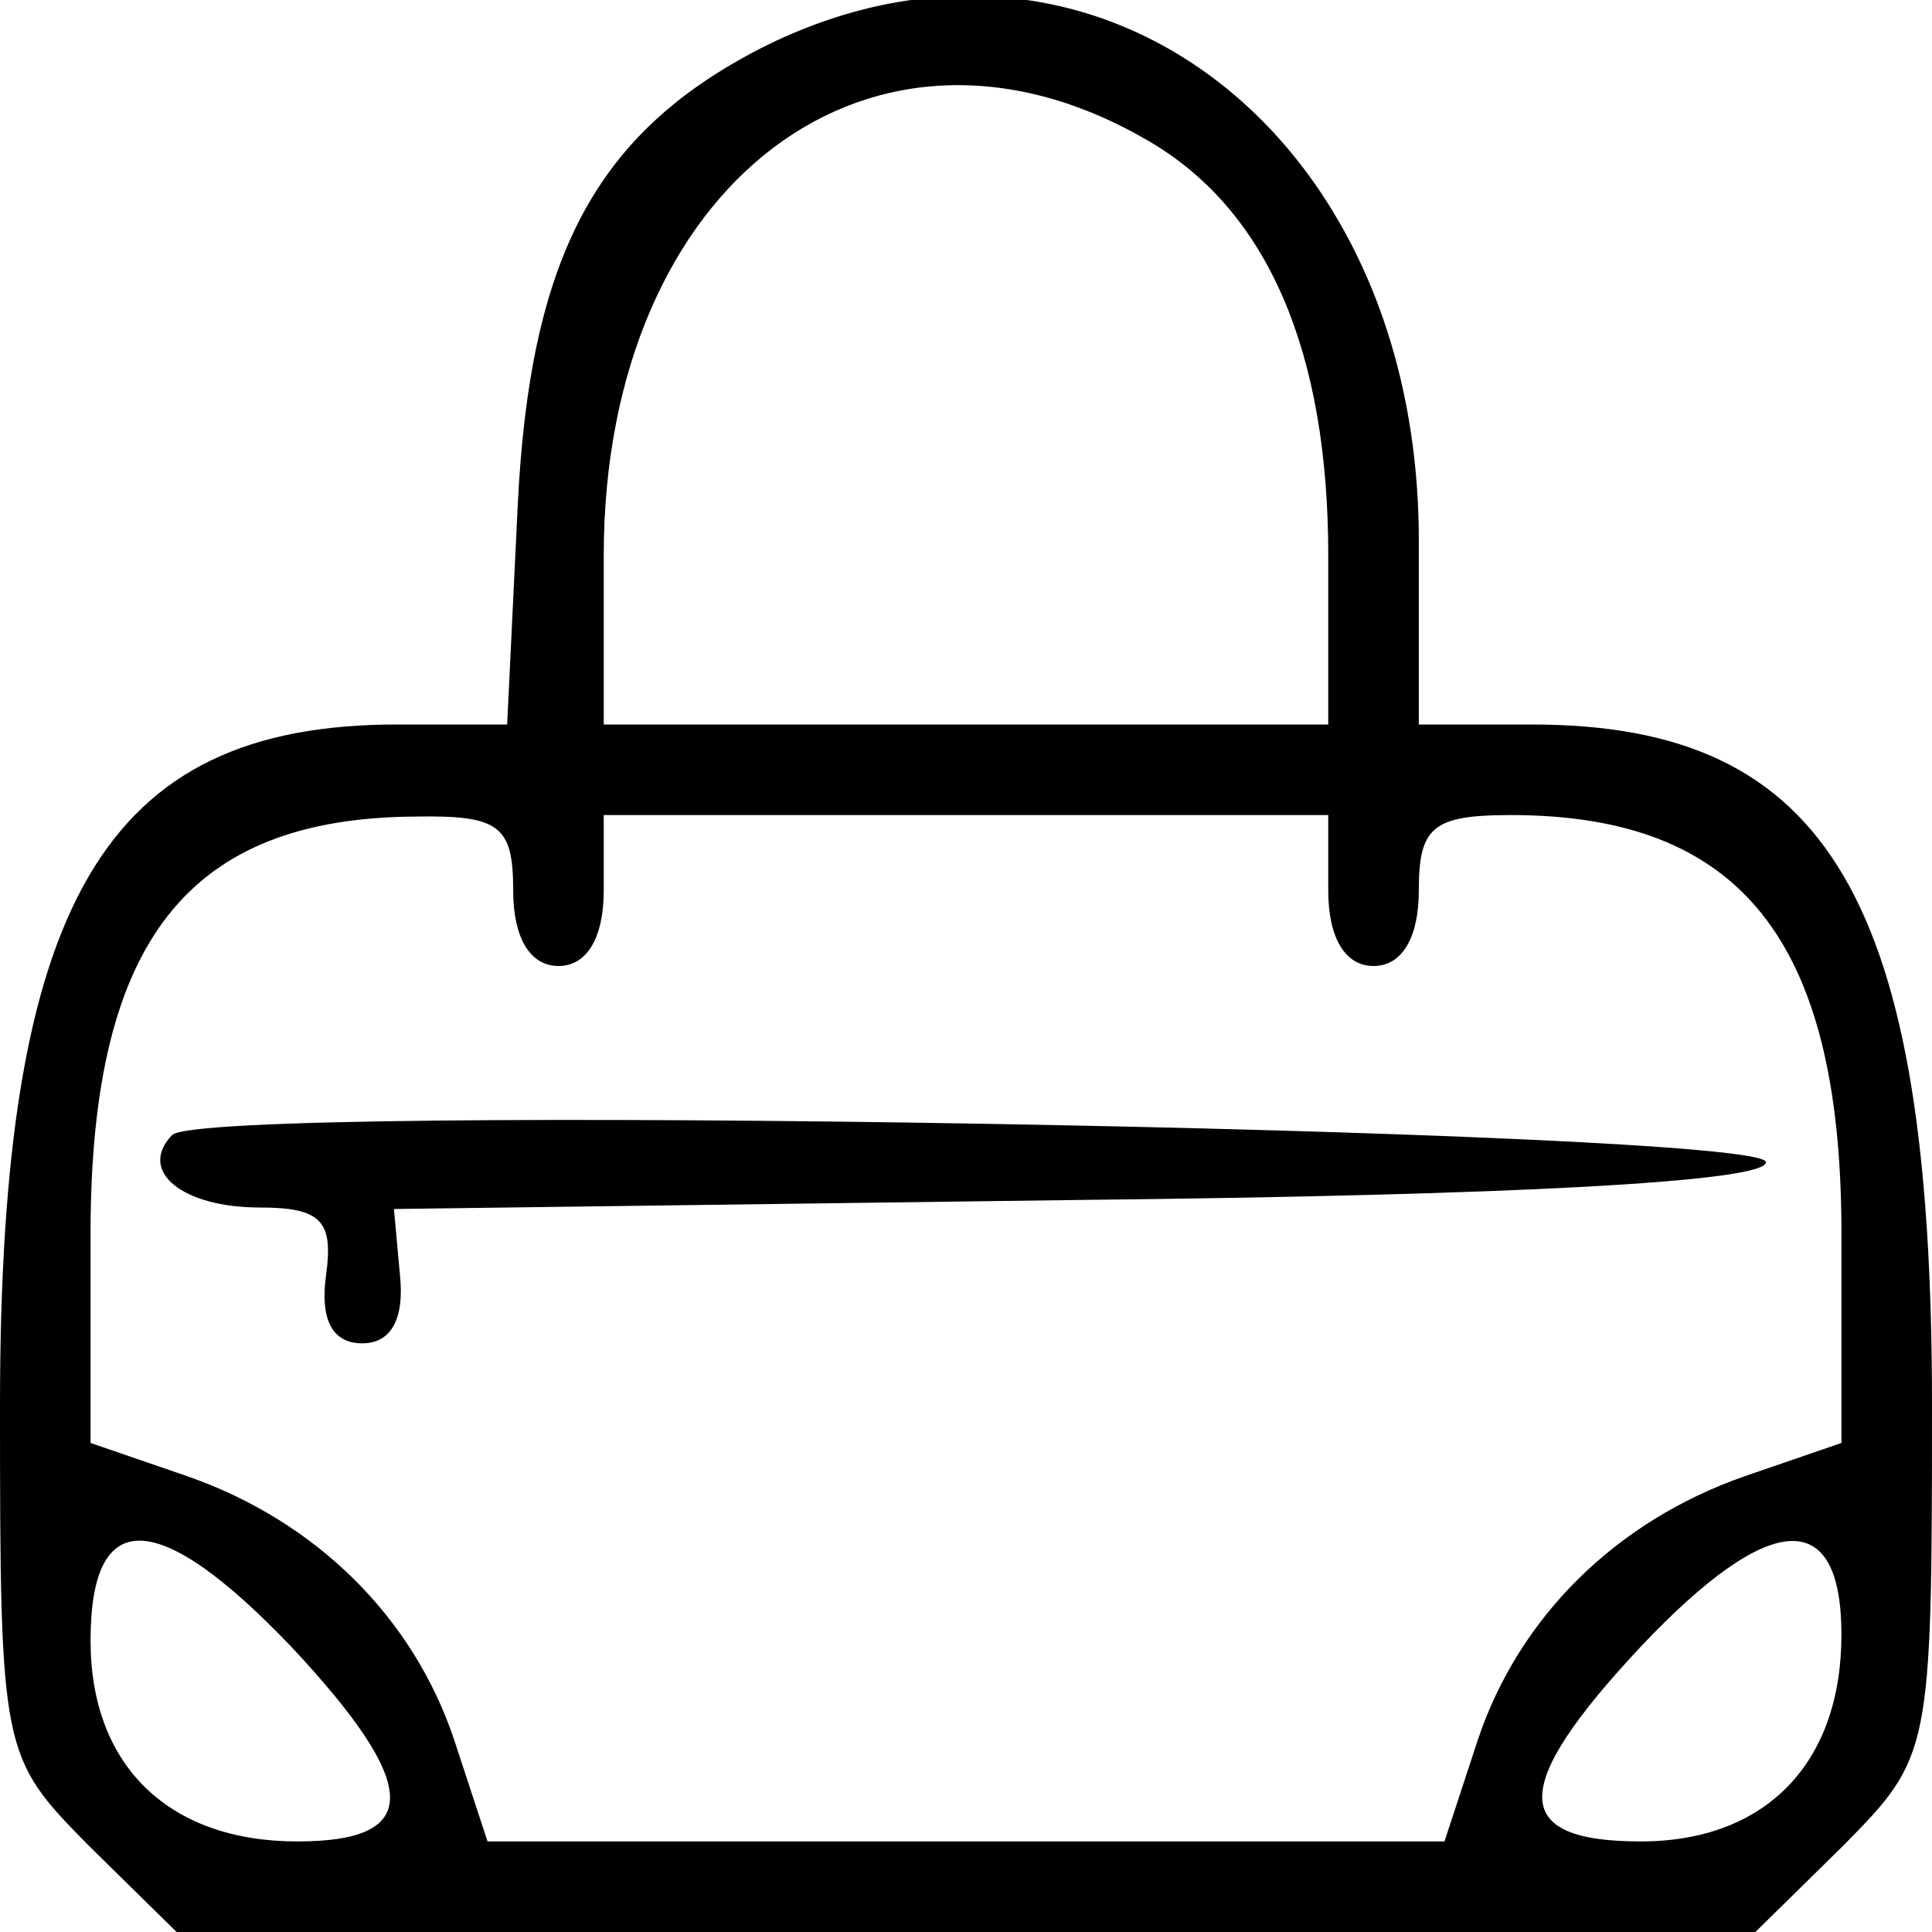
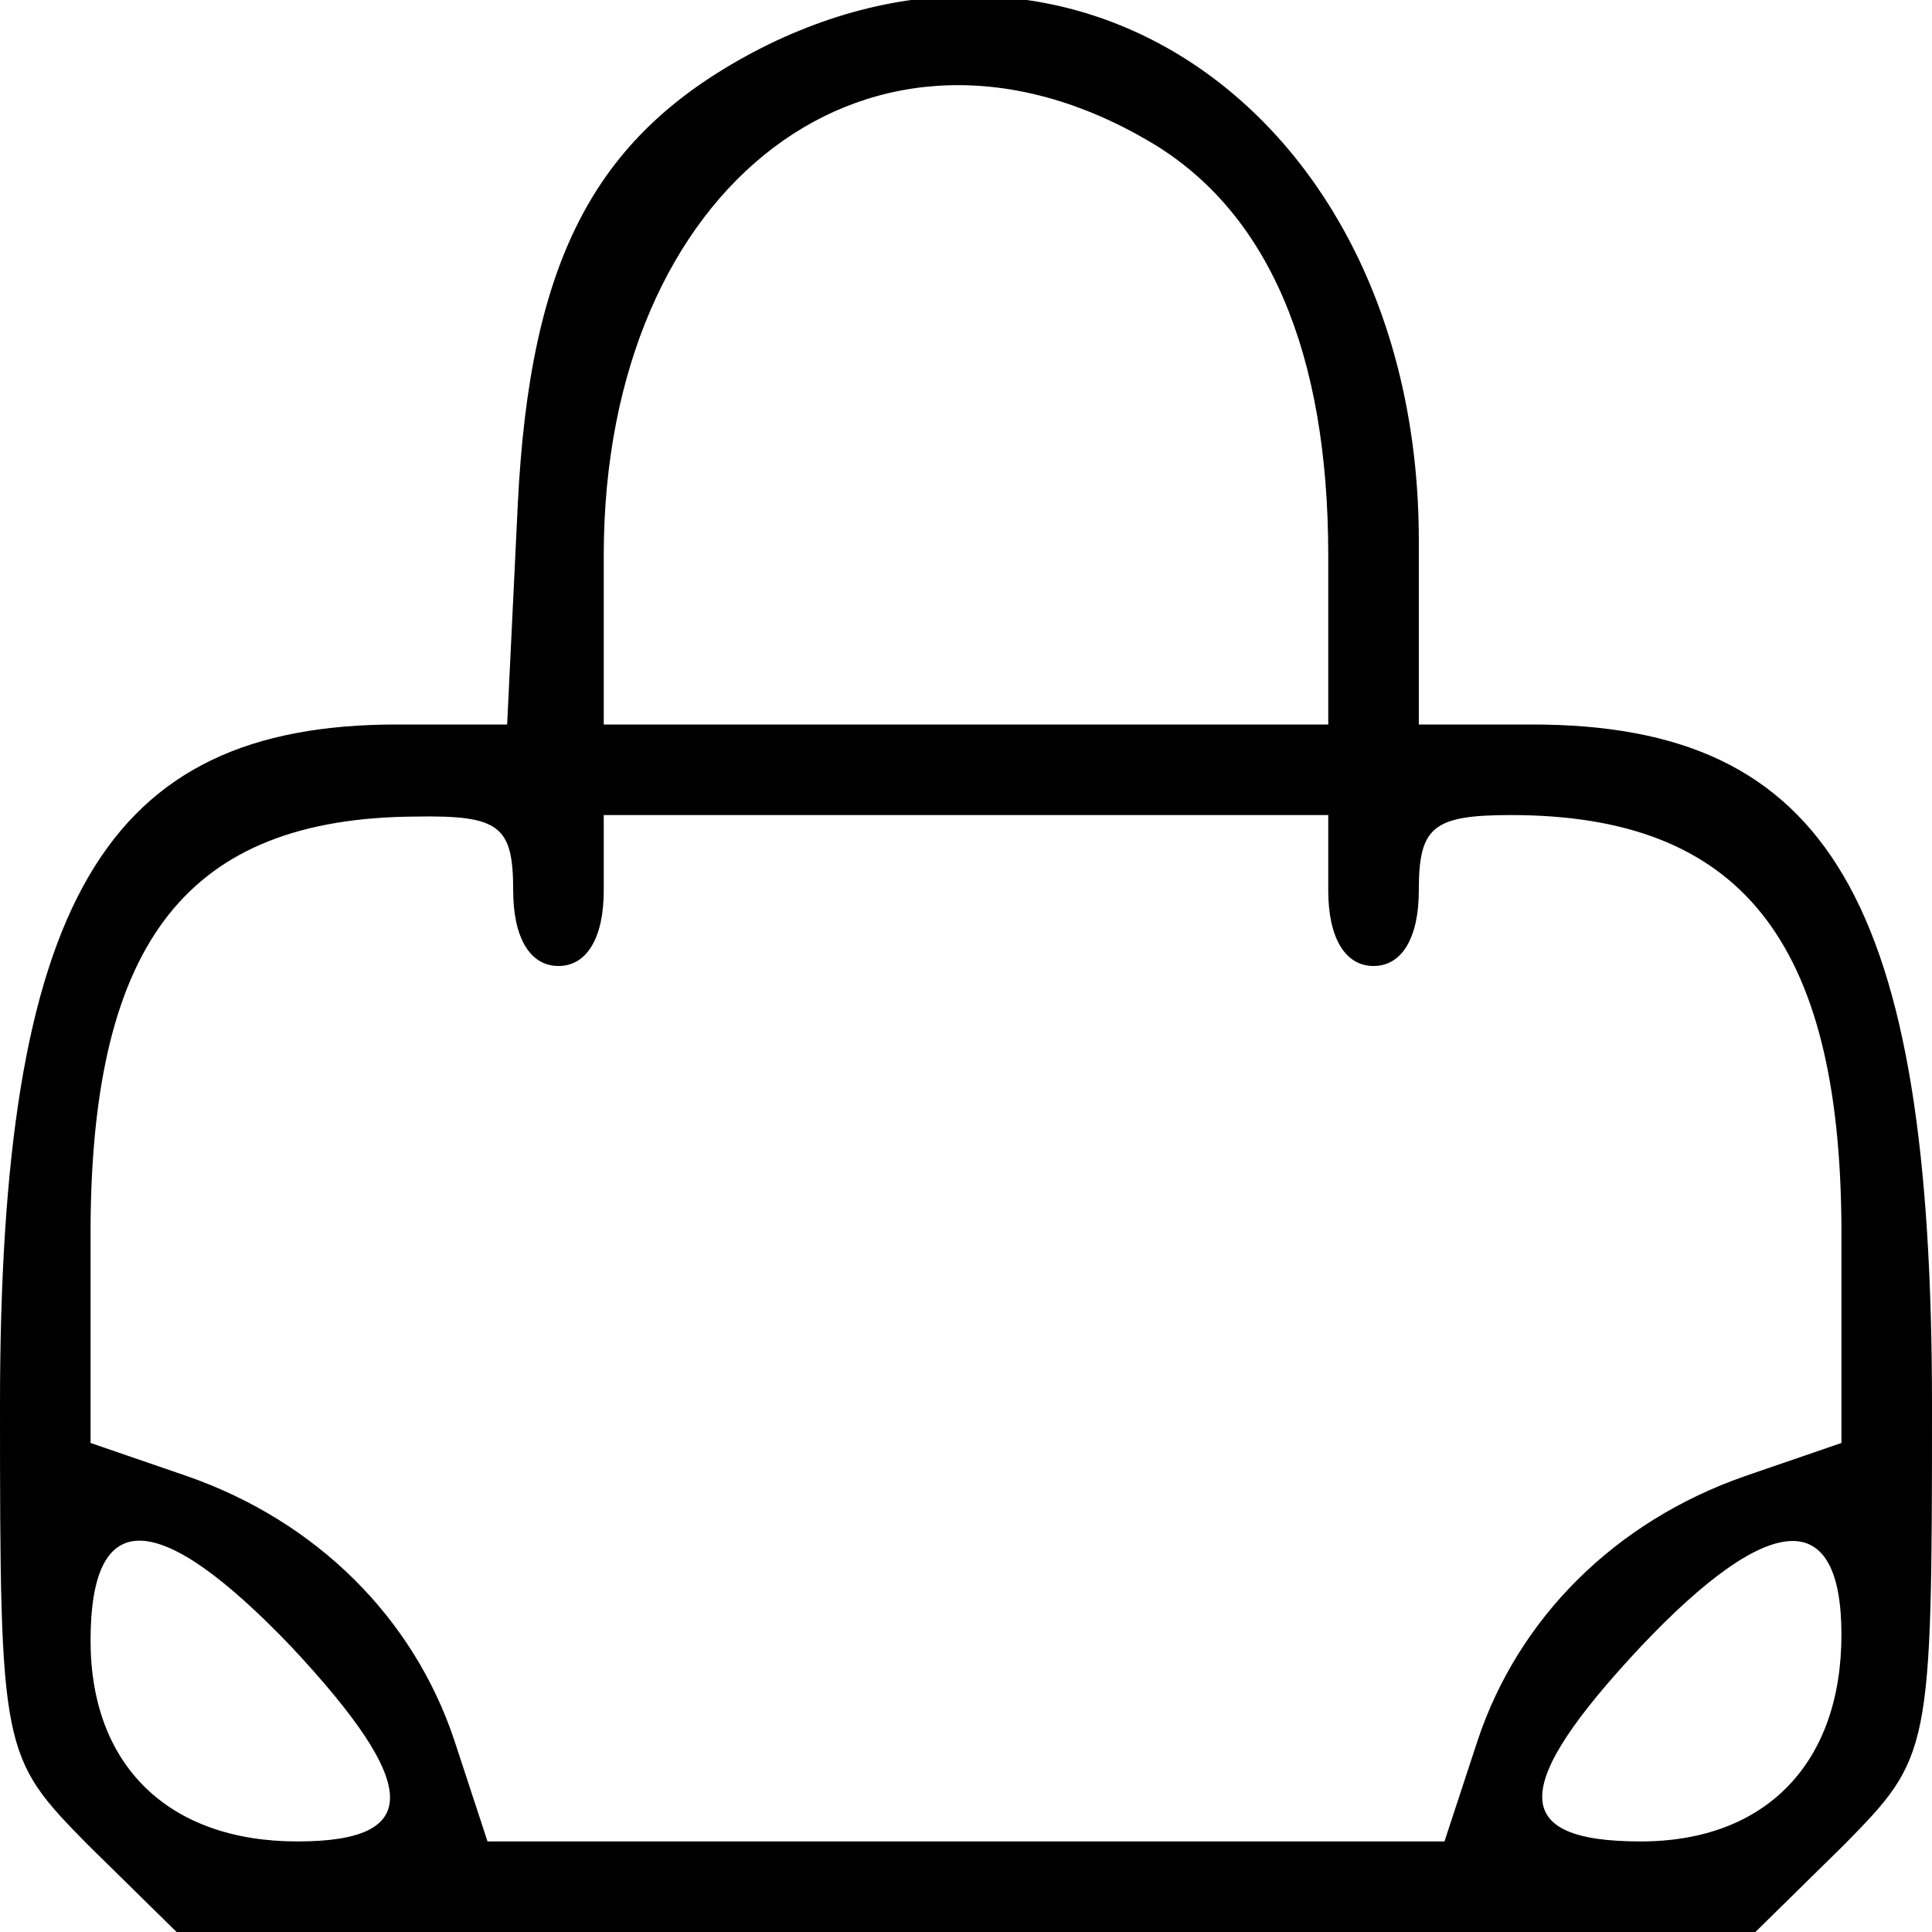
<svg xmlns="http://www.w3.org/2000/svg" preserveAspectRatio="xMidYMid meet" viewBox="0 0 64 64" version="1.0">
  <g transform="translate(0,0) scale(1) translate(-0,-0)">
    <g stroke="none" fill="#000000" transform="translate(0,64) scale(0.05,-0.05)">
      <path d="M504 1248 c-109 -56 -153 -138 -161 -303 l-7 -145 -73 0 c-194 0 -263 -118 -263 -451 0 -230 1 -233 58 -291 l59 -58 523 0 523 0 59 58 c57 58 58 61 58 291 0 334 -68 451 -265 451 l-75 0 0 122 c0 273 -219 436 -436 326z m258 -62 c78 -46 118 -139 118 -274 l0 -112 -240 0 -240 0 0 112 c0 247 179 382 362 274z m-422 -496 c0 -31 11 -50 30 -50 19 0 30 19 30 50 l0 50 240 0 240 0 0 -50 c0 -31 11 -50 30 -50 19 0 30 19 30 50 0 42 9 50 61 50 152 0 218 -83 219 -273 l0 -143 -64 -22 c-86 -30 -150 -94 -177 -175 l-22 -67 -317 0 -317 0 -22 67 c-27 81 -91 145 -177 175 l-64 22 0 143 c1 190 65 271 215 272 56 1 65 -6 65 -49z m-147 -501 c86 -92 87 -129 4 -129 -85 0 -137 50 -137 133 0 90 45 88 133 -4z m1027 8 c0 -85 -50 -137 -133 -137 -87 0 -87 36 0 129 86 91 133 93 133 8z" />
-       <path d="M114 528 c-23 -24 7 -48 58 -48 41 0 49 -9 44 -45 -4 -29 4 -45 24 -45 19 0 28 16 25 45 l-4 44 454 6 c287 3 455 12 455 25 0 22 -1034 40 -1056 18z" />
    </g>
  </g>
</svg>